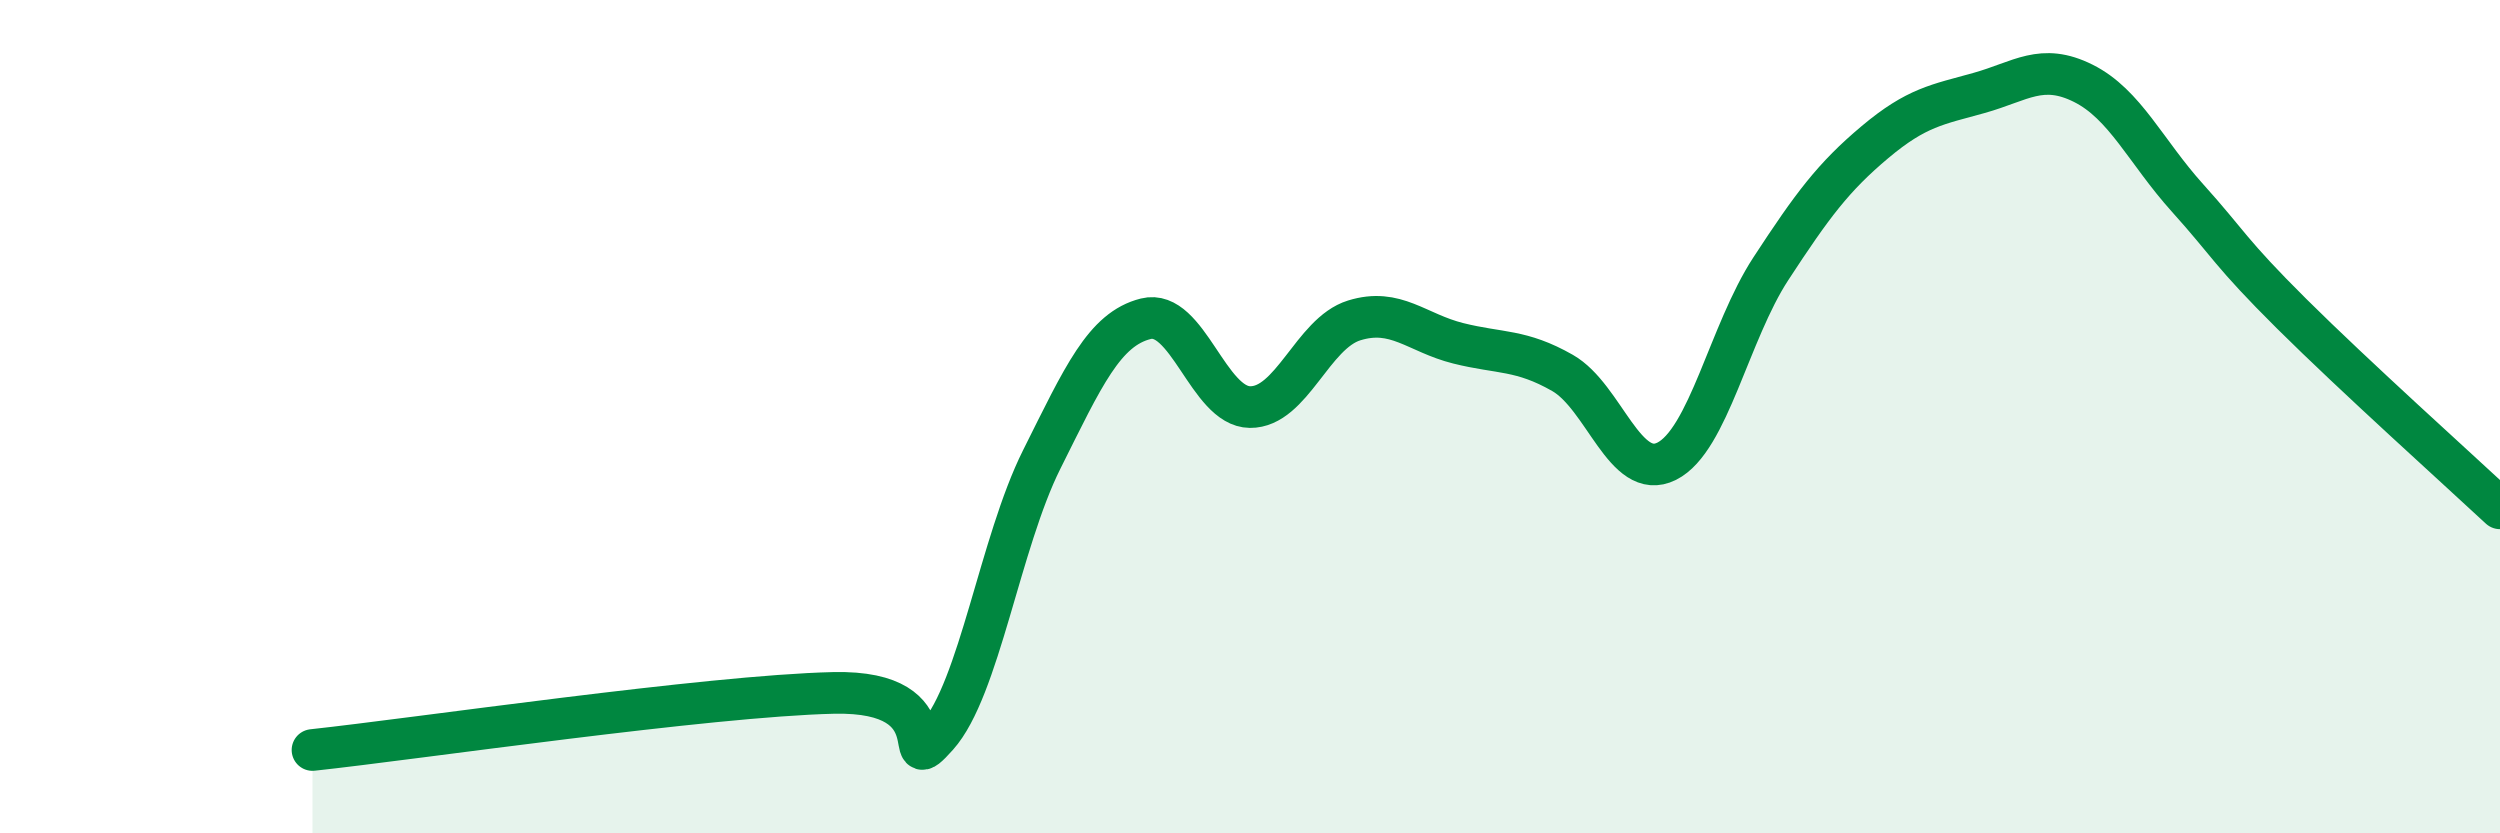
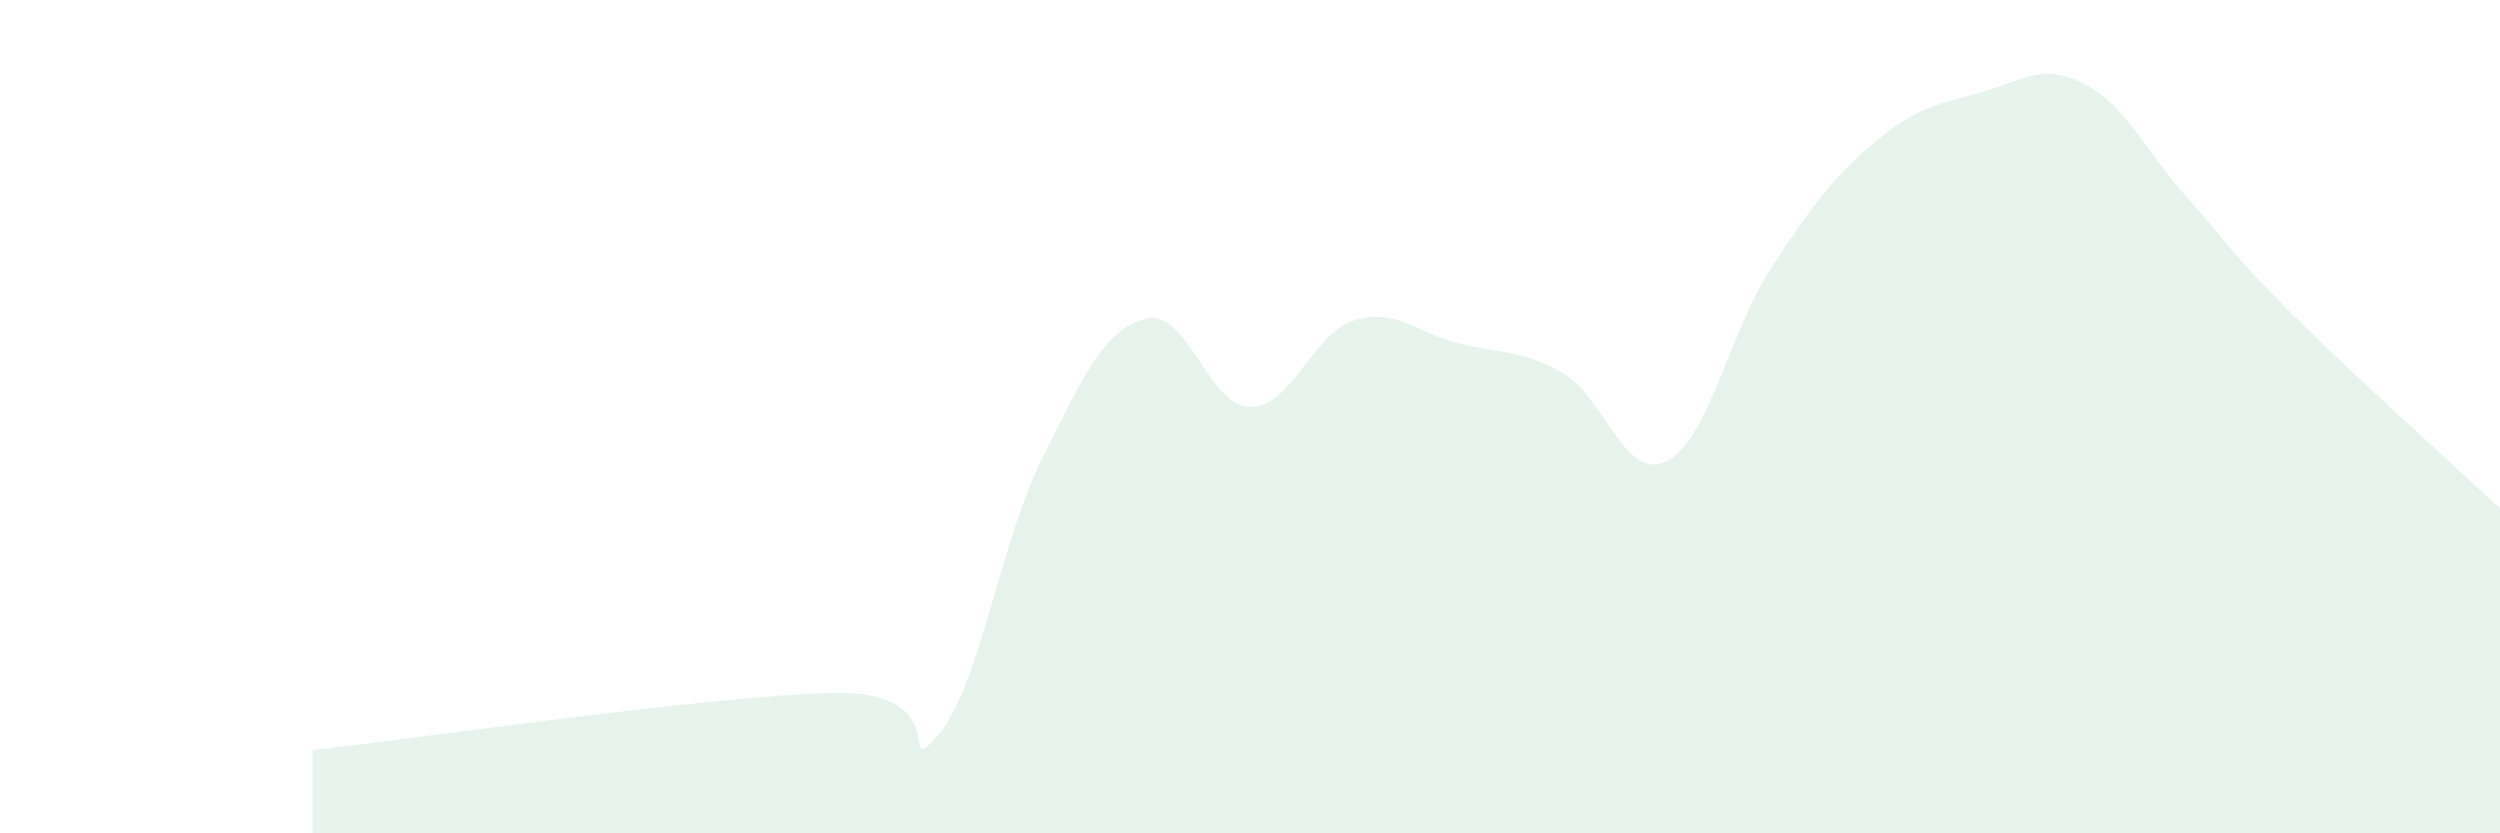
<svg xmlns="http://www.w3.org/2000/svg" width="60" height="20" viewBox="0 0 60 20">
  <path d="M 7.5,18 C 10,17.73 17,16.7 20,16.63 C 23,16.56 21.5,18.78 22.5,17.66 C 23.5,16.54 24,13.03 25,11.03 C 26,9.03 26.5,7.9 27.5,7.65 C 28.5,7.4 29,9.76 30,9.77 C 31,9.78 31.5,8 32.5,7.69 C 33.5,7.38 34,7.99 35,8.24 C 36,8.49 36.5,8.38 37.5,8.95 C 38.5,9.52 39,11.57 40,11.07 C 41,10.57 41.5,7.98 42.5,6.45 C 43.5,4.92 44,4.25 45,3.41 C 46,2.57 46.5,2.51 47.5,2.23 C 48.5,1.95 49,1.5 50,2 C 51,2.5 51.5,3.64 52.5,4.75 C 53.5,5.86 53.5,6.04 55,7.53 C 56.5,9.02 59,11.27 60,12.2L60 20L7.5 20Z" fill="#008740" opacity="0.1" stroke-linecap="round" stroke-linejoin="round" />
-   <path d="M 7.5,18 C 10,17.73 17,16.7 20,16.63 C 23,16.56 21.5,18.78 22.5,17.66 C 23.5,16.54 24,13.03 25,11.03 C 26,9.03 26.5,7.9 27.5,7.65 C 28.5,7.4 29,9.76 30,9.77 C 31,9.78 31.5,8 32.5,7.69 C 33.5,7.38 34,7.99 35,8.24 C 36,8.49 36.5,8.38 37.5,8.95 C 38.5,9.52 39,11.57 40,11.07 C 41,10.57 41.5,7.98 42.5,6.45 C 43.5,4.92 44,4.25 45,3.41 C 46,2.57 46.5,2.51 47.5,2.23 C 48.5,1.95 49,1.5 50,2 C 51,2.5 51.5,3.64 52.5,4.75 C 53.5,5.86 53.5,6.04 55,7.53 C 56.5,9.02 59,11.27 60,12.2" stroke="#008740" stroke-width="1" fill="none" stroke-linecap="round" stroke-linejoin="round" />
</svg>